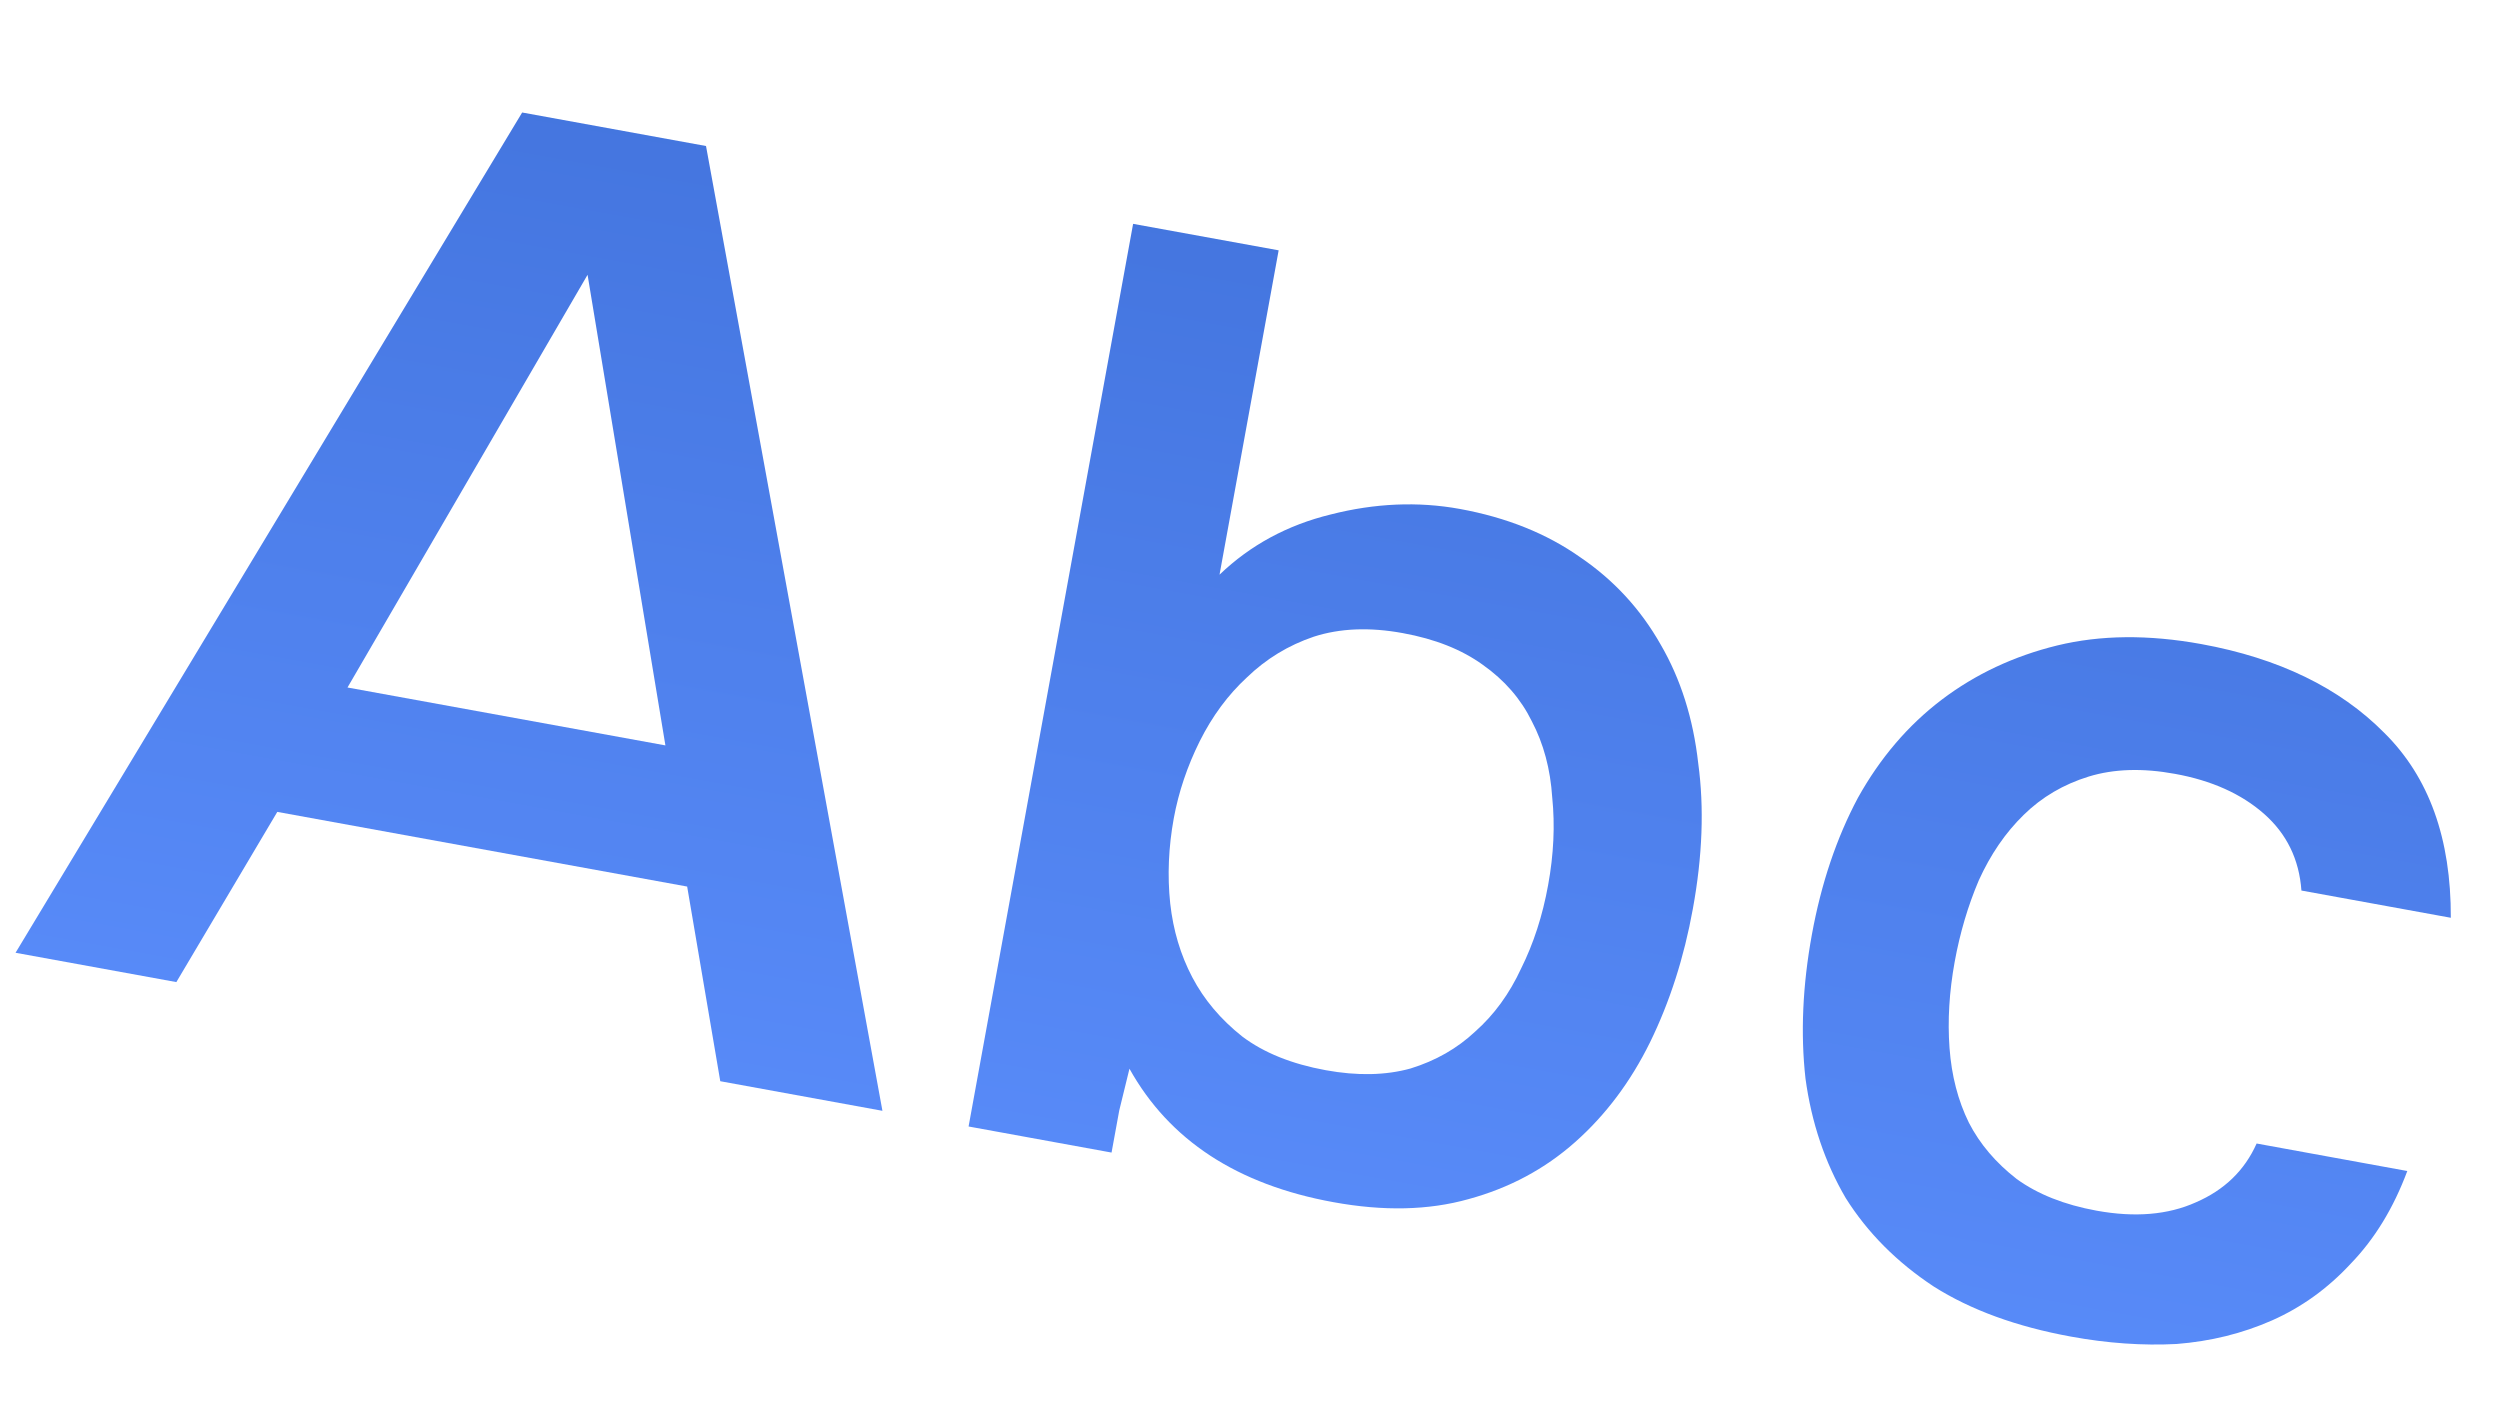
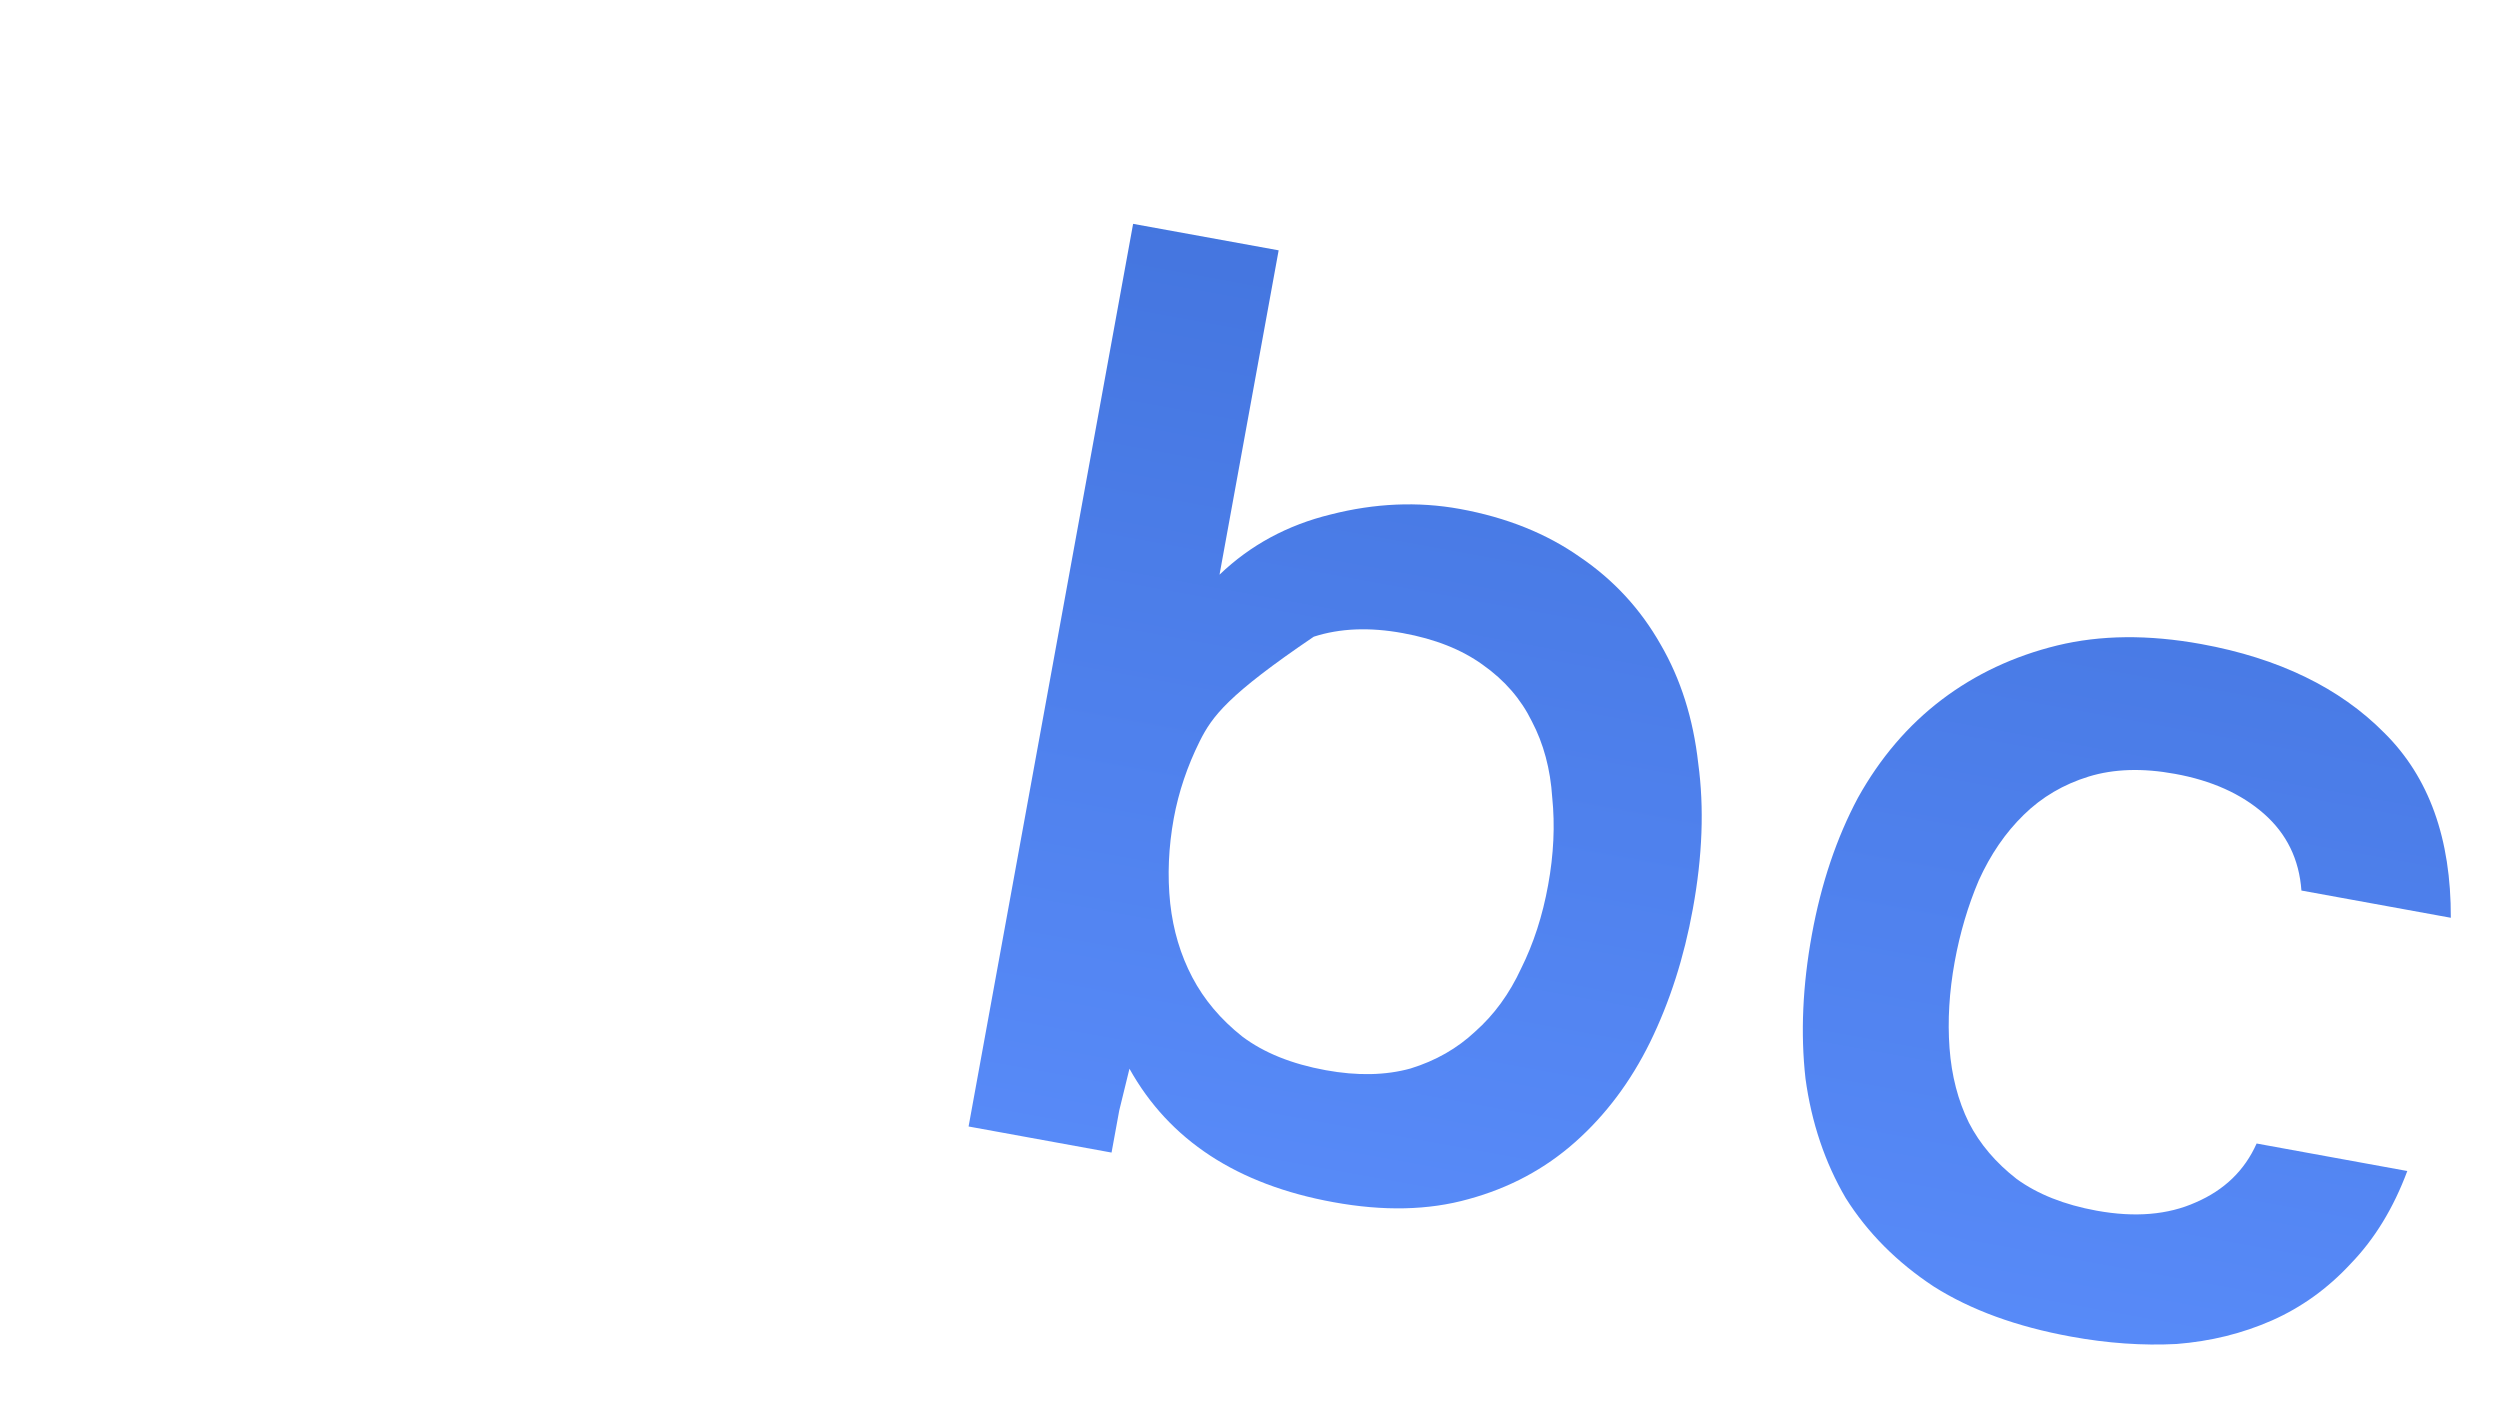
<svg xmlns="http://www.w3.org/2000/svg" width="37" height="21" viewBox="0 0 37 21" fill="none">
  <path d="M30.652 19.782C29.846 19.635 29.168 19.388 28.62 19.041C28.074 18.681 27.639 18.244 27.316 17.73C27.009 17.205 26.81 16.616 26.721 15.961C26.647 15.297 26.678 14.587 26.816 13.831C26.954 13.075 27.181 12.401 27.497 11.808C27.826 11.217 28.24 10.733 28.738 10.355C29.237 9.977 29.806 9.71 30.446 9.553C31.087 9.397 31.797 9.39 32.578 9.532C33.724 9.741 34.627 10.179 35.287 10.846C35.949 11.5 36.277 12.412 36.272 13.583L34.061 13.18C34.028 12.718 33.843 12.34 33.507 12.044C33.17 11.748 32.731 11.551 32.189 11.453C31.71 11.365 31.285 11.379 30.913 11.493C30.541 11.608 30.22 11.796 29.951 12.06C29.681 12.323 29.459 12.647 29.285 13.032C29.126 13.406 29.007 13.808 28.929 14.236C28.849 14.677 28.823 15.102 28.853 15.511C28.883 15.919 28.978 16.288 29.14 16.617C29.303 16.933 29.539 17.21 29.847 17.449C30.157 17.674 30.552 17.831 31.03 17.918C31.597 18.021 32.086 17.98 32.498 17.795C32.921 17.612 33.221 17.322 33.398 16.924L35.628 17.331C35.424 17.879 35.145 18.336 34.792 18.701C34.452 19.069 34.062 19.349 33.624 19.543C33.185 19.736 32.715 19.852 32.213 19.891C31.714 19.917 31.193 19.881 30.652 19.782Z" fill="url(#paint0_linear_2027_2675)" />
-   <path d="M14.335 16.672L16.77 3.313L18.924 3.705L18.049 8.505C18.506 8.067 19.055 7.77 19.695 7.614C20.35 7.447 20.986 7.42 21.604 7.532C22.297 7.658 22.891 7.897 23.387 8.247C23.885 8.585 24.281 9.016 24.577 9.538C24.874 10.048 25.06 10.635 25.134 11.299C25.223 11.953 25.197 12.671 25.054 13.452C24.924 14.17 24.713 14.828 24.421 15.425C24.133 16.01 23.763 16.503 23.313 16.902C22.863 17.302 22.336 17.583 21.734 17.747C21.144 17.913 20.477 17.928 19.734 17.792C18.311 17.533 17.305 16.875 16.716 15.817C16.665 16.029 16.614 16.235 16.565 16.434C16.528 16.636 16.49 16.843 16.451 17.058L14.335 16.672ZM19.621 15.839C20.087 15.924 20.506 15.916 20.875 15.814C21.248 15.699 21.567 15.517 21.834 15.266C22.114 15.018 22.34 14.707 22.512 14.335C22.696 13.966 22.83 13.554 22.912 13.1C22.995 12.647 23.015 12.214 22.973 11.803C22.946 11.382 22.845 11.006 22.671 10.675C22.51 10.346 22.268 10.067 21.945 9.839C21.634 9.614 21.24 9.457 20.761 9.37C20.27 9.28 19.831 9.298 19.444 9.423C19.069 9.55 18.74 9.75 18.456 10.024C18.174 10.284 17.941 10.6 17.756 10.97C17.572 11.34 17.444 11.72 17.372 12.11C17.294 12.539 17.276 12.958 17.319 13.37C17.363 13.768 17.472 14.133 17.646 14.464C17.82 14.795 18.066 15.087 18.385 15.34C18.705 15.581 19.117 15.747 19.621 15.839Z" fill="url(#paint1_linear_2027_2675)" />
-   <path d="M10.66 16.002L10.17 13.121L4.104 12.016L2.61 14.535L0.23 14.101L7.728 1.665L10.449 2.161L13.06 16.44L10.66 16.002ZM9.848 11.032L8.696 4.067L5.143 10.175L9.848 11.032Z" fill="url(#paint2_linear_2027_2675)" />
+   <path d="M14.335 16.672L16.77 3.313L18.924 3.705L18.049 8.505C18.506 8.067 19.055 7.77 19.695 7.614C20.35 7.447 20.986 7.42 21.604 7.532C22.297 7.658 22.891 7.897 23.387 8.247C23.885 8.585 24.281 9.016 24.577 9.538C24.874 10.048 25.06 10.635 25.134 11.299C25.223 11.953 25.197 12.671 25.054 13.452C24.924 14.17 24.713 14.828 24.421 15.425C24.133 16.01 23.763 16.503 23.313 16.902C22.863 17.302 22.336 17.583 21.734 17.747C21.144 17.913 20.477 17.928 19.734 17.792C18.311 17.533 17.305 16.875 16.716 15.817C16.665 16.029 16.614 16.235 16.565 16.434C16.528 16.636 16.49 16.843 16.451 17.058L14.335 16.672ZM19.621 15.839C20.087 15.924 20.506 15.916 20.875 15.814C21.248 15.699 21.567 15.517 21.834 15.266C22.114 15.018 22.34 14.707 22.512 14.335C22.696 13.966 22.83 13.554 22.912 13.1C22.995 12.647 23.015 12.214 22.973 11.803C22.946 11.382 22.845 11.006 22.671 10.675C22.51 10.346 22.268 10.067 21.945 9.839C21.634 9.614 21.24 9.457 20.761 9.37C20.27 9.28 19.831 9.298 19.444 9.423C18.174 10.284 17.941 10.6 17.756 10.97C17.572 11.34 17.444 11.72 17.372 12.11C17.294 12.539 17.276 12.958 17.319 13.37C17.363 13.768 17.472 14.133 17.646 14.464C17.82 14.795 18.066 15.087 18.385 15.34C18.705 15.581 19.117 15.747 19.621 15.839Z" fill="url(#paint1_linear_2027_2675)" />
  <defs>
    <linearGradient id="paint0_linear_2027_2675" x1="20.901" y1="1.605" x2="17.315" y2="21.281" gradientUnits="userSpaceOnUse">
      <stop stop-color="#4172DB" />
      <stop offset="1" stop-color="#5D90FF" />
    </linearGradient>
    <linearGradient id="paint1_linear_2027_2675" x1="20.901" y1="1.605" x2="17.316" y2="21.281" gradientUnits="userSpaceOnUse">
      <stop stop-color="#4172DB" />
      <stop offset="1" stop-color="#5D90FF" />
    </linearGradient>
    <linearGradient id="paint2_linear_2027_2675" x1="20.901" y1="1.605" x2="17.315" y2="21.281" gradientUnits="userSpaceOnUse">
      <stop stop-color="#4172DB" />
      <stop offset="1" stop-color="#5D90FF" />
    </linearGradient>
  </defs>
</svg>